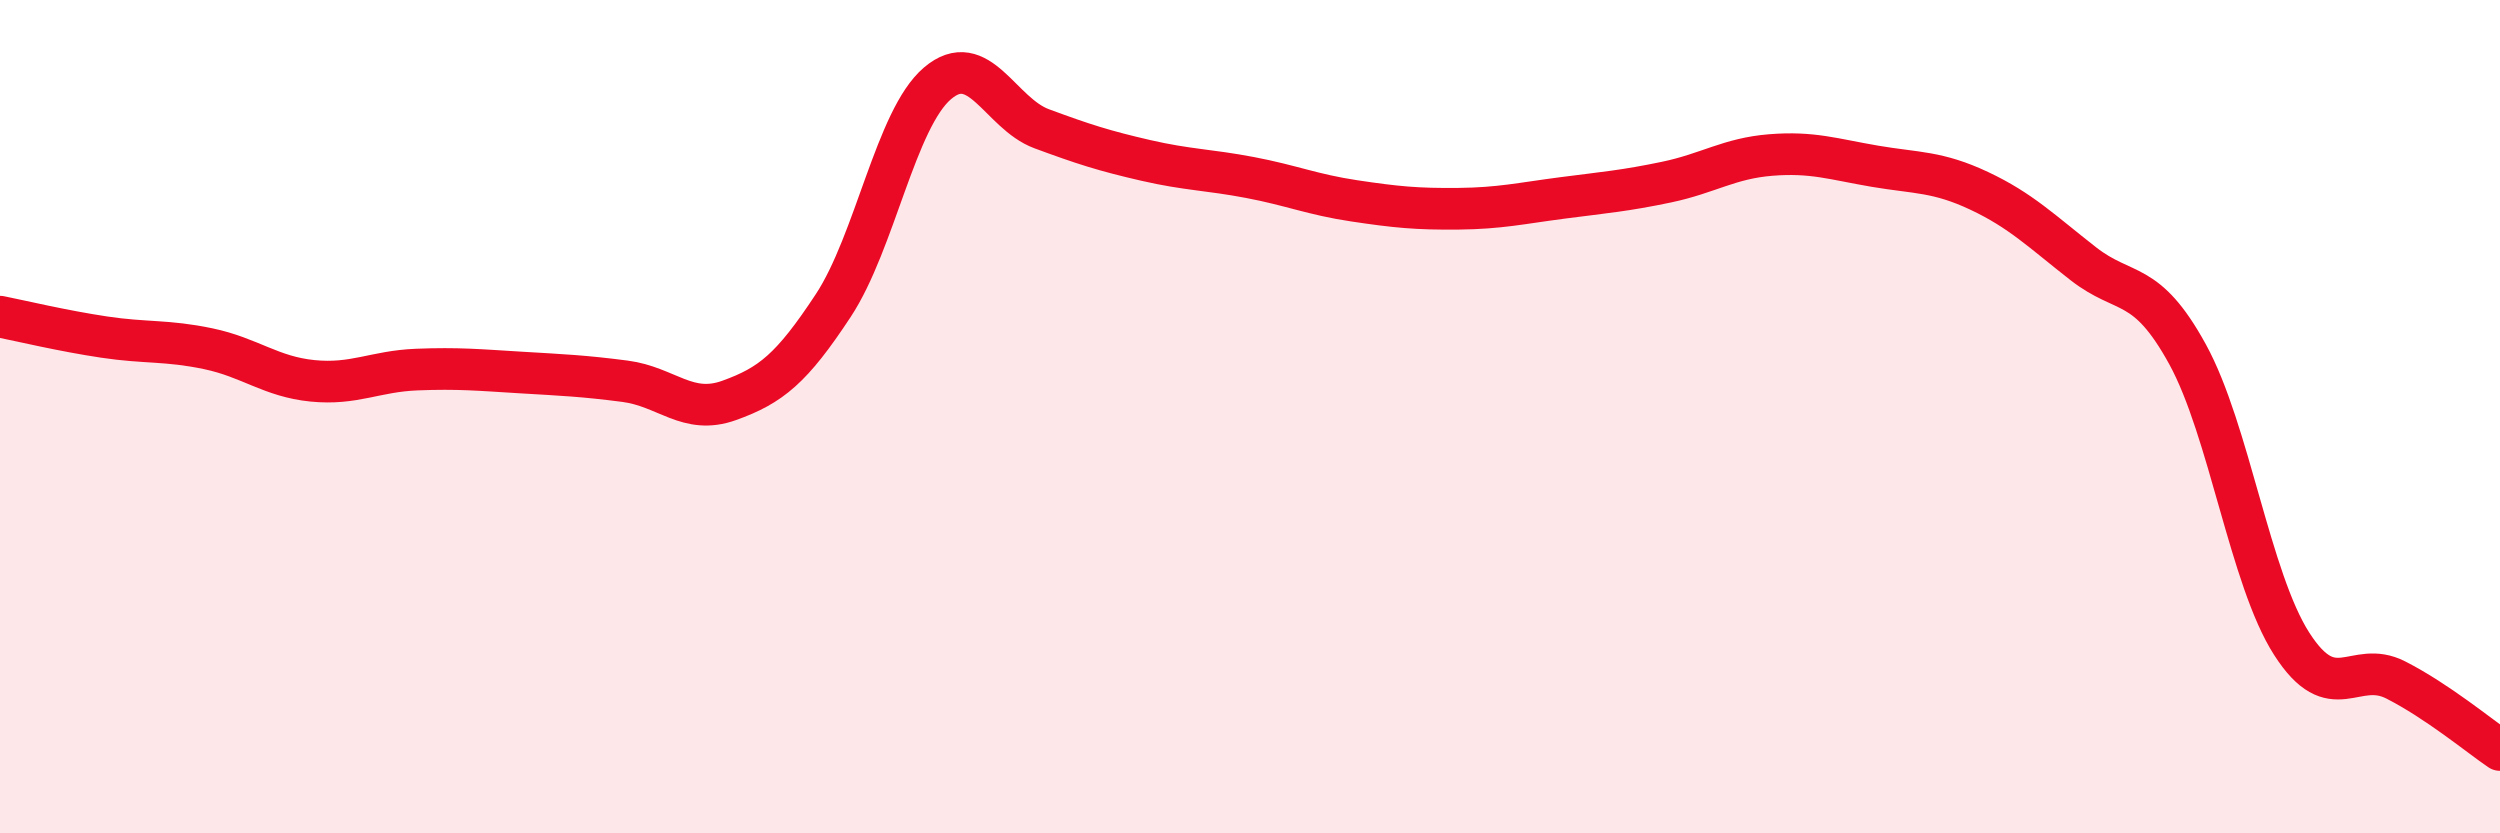
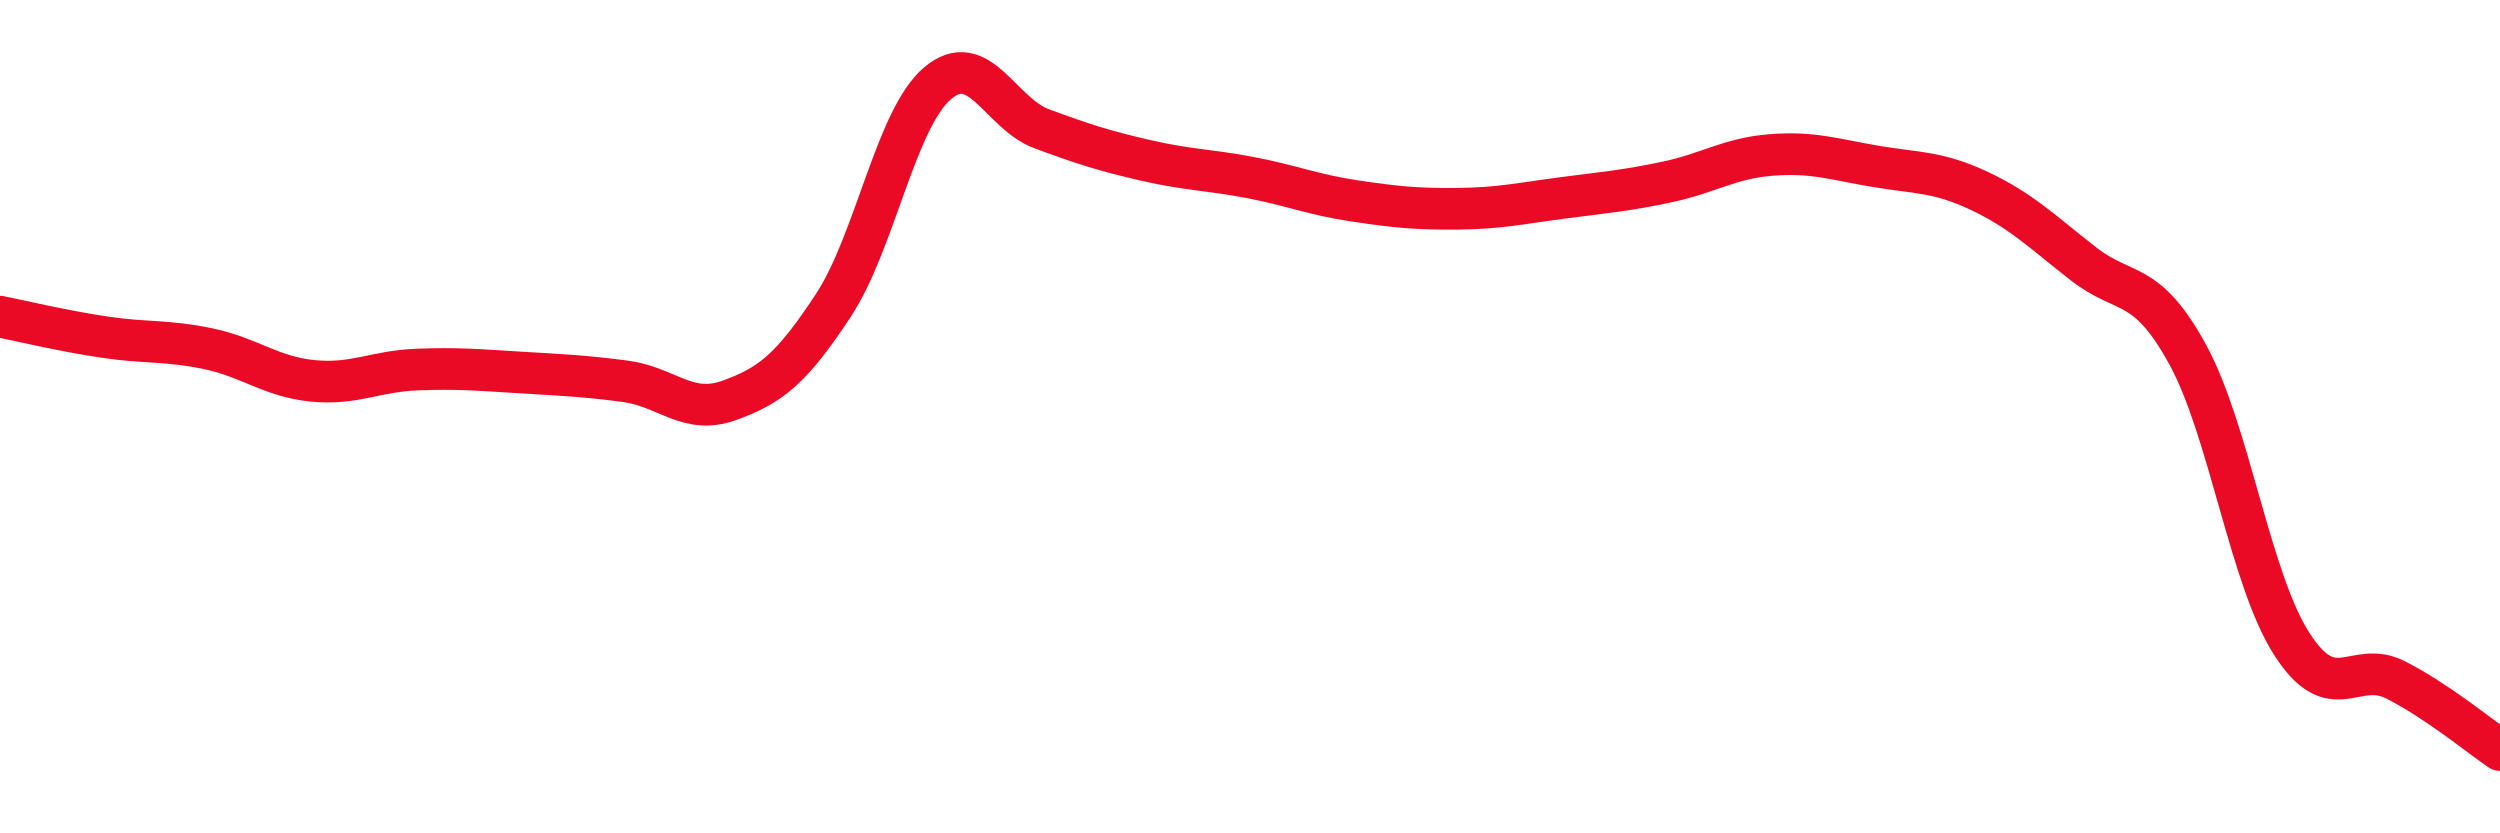
<svg xmlns="http://www.w3.org/2000/svg" width="60" height="20" viewBox="0 0 60 20">
-   <path d="M 0,7.6 C 0.5,7.7 1.5,7.94 2.5,8.09 C 3.5,8.24 4,8.16 5,8.37 C 6,8.58 6.5,9.04 7.5,9.14 C 8.5,9.24 9,8.91 10,8.87 C 11,8.83 11.5,8.88 12.5,8.94 C 13.5,9 14,9.02 15,9.15 C 16,9.28 16.5,9.97 17.5,9.61 C 18.5,9.25 19,8.85 20,7.33 C 21,5.81 21.5,2.85 22.5,2 C 23.5,1.15 24,2.72 25,3.09 C 26,3.46 26.5,3.62 27.5,3.85 C 28.5,4.08 29,4.07 30,4.26 C 31,4.45 31.5,4.67 32.5,4.82 C 33.5,4.97 34,5.02 35,5.01 C 36,5 36.5,4.88 37.5,4.75 C 38.5,4.62 39,4.58 40,4.37 C 41,4.16 41.5,3.8 42.5,3.72 C 43.5,3.64 44,3.82 45,3.99 C 46,4.16 46.5,4.11 47.5,4.58 C 48.5,5.05 49,5.55 50,6.33 C 51,7.11 51.5,6.68 52.5,8.5 C 53.5,10.32 54,13.89 55,15.45 C 56,17.01 56.5,15.81 57.5,16.32 C 58.5,16.83 59.5,17.66 60,18L60 20L0 20Z" fill="#EB0A25" opacity="0.1" stroke-linecap="round" stroke-linejoin="round" />
  <path d="M 0,7.6 C 0.5,7.7 1.5,7.94 2.5,8.09 C 3.5,8.24 4,8.16 5,8.37 C 6,8.58 6.5,9.04 7.5,9.14 C 8.5,9.24 9,8.91 10,8.87 C 11,8.83 11.5,8.88 12.5,8.94 C 13.5,9 14,9.02 15,9.15 C 16,9.28 16.5,9.97 17.5,9.61 C 18.5,9.25 19,8.85 20,7.33 C 21,5.81 21.5,2.85 22.5,2 C 23.5,1.15 24,2.72 25,3.09 C 26,3.46 26.5,3.62 27.5,3.85 C 28.5,4.08 29,4.07 30,4.26 C 31,4.45 31.5,4.67 32.5,4.82 C 33.5,4.97 34,5.02 35,5.01 C 36,5 36.5,4.88 37.5,4.75 C 38.5,4.62 39,4.58 40,4.37 C 41,4.16 41.5,3.8 42.5,3.72 C 43.5,3.64 44,3.82 45,3.99 C 46,4.16 46.5,4.11 47.5,4.58 C 48.5,5.05 49,5.55 50,6.33 C 51,7.11 51.5,6.68 52.5,8.5 C 53.5,10.32 54,13.89 55,15.45 C 56,17.01 56.5,15.81 57.5,16.32 C 58.5,16.83 59.5,17.66 60,18" stroke="#EB0A25" stroke-width="1" fill="none" stroke-linecap="round" stroke-linejoin="round" />
</svg>